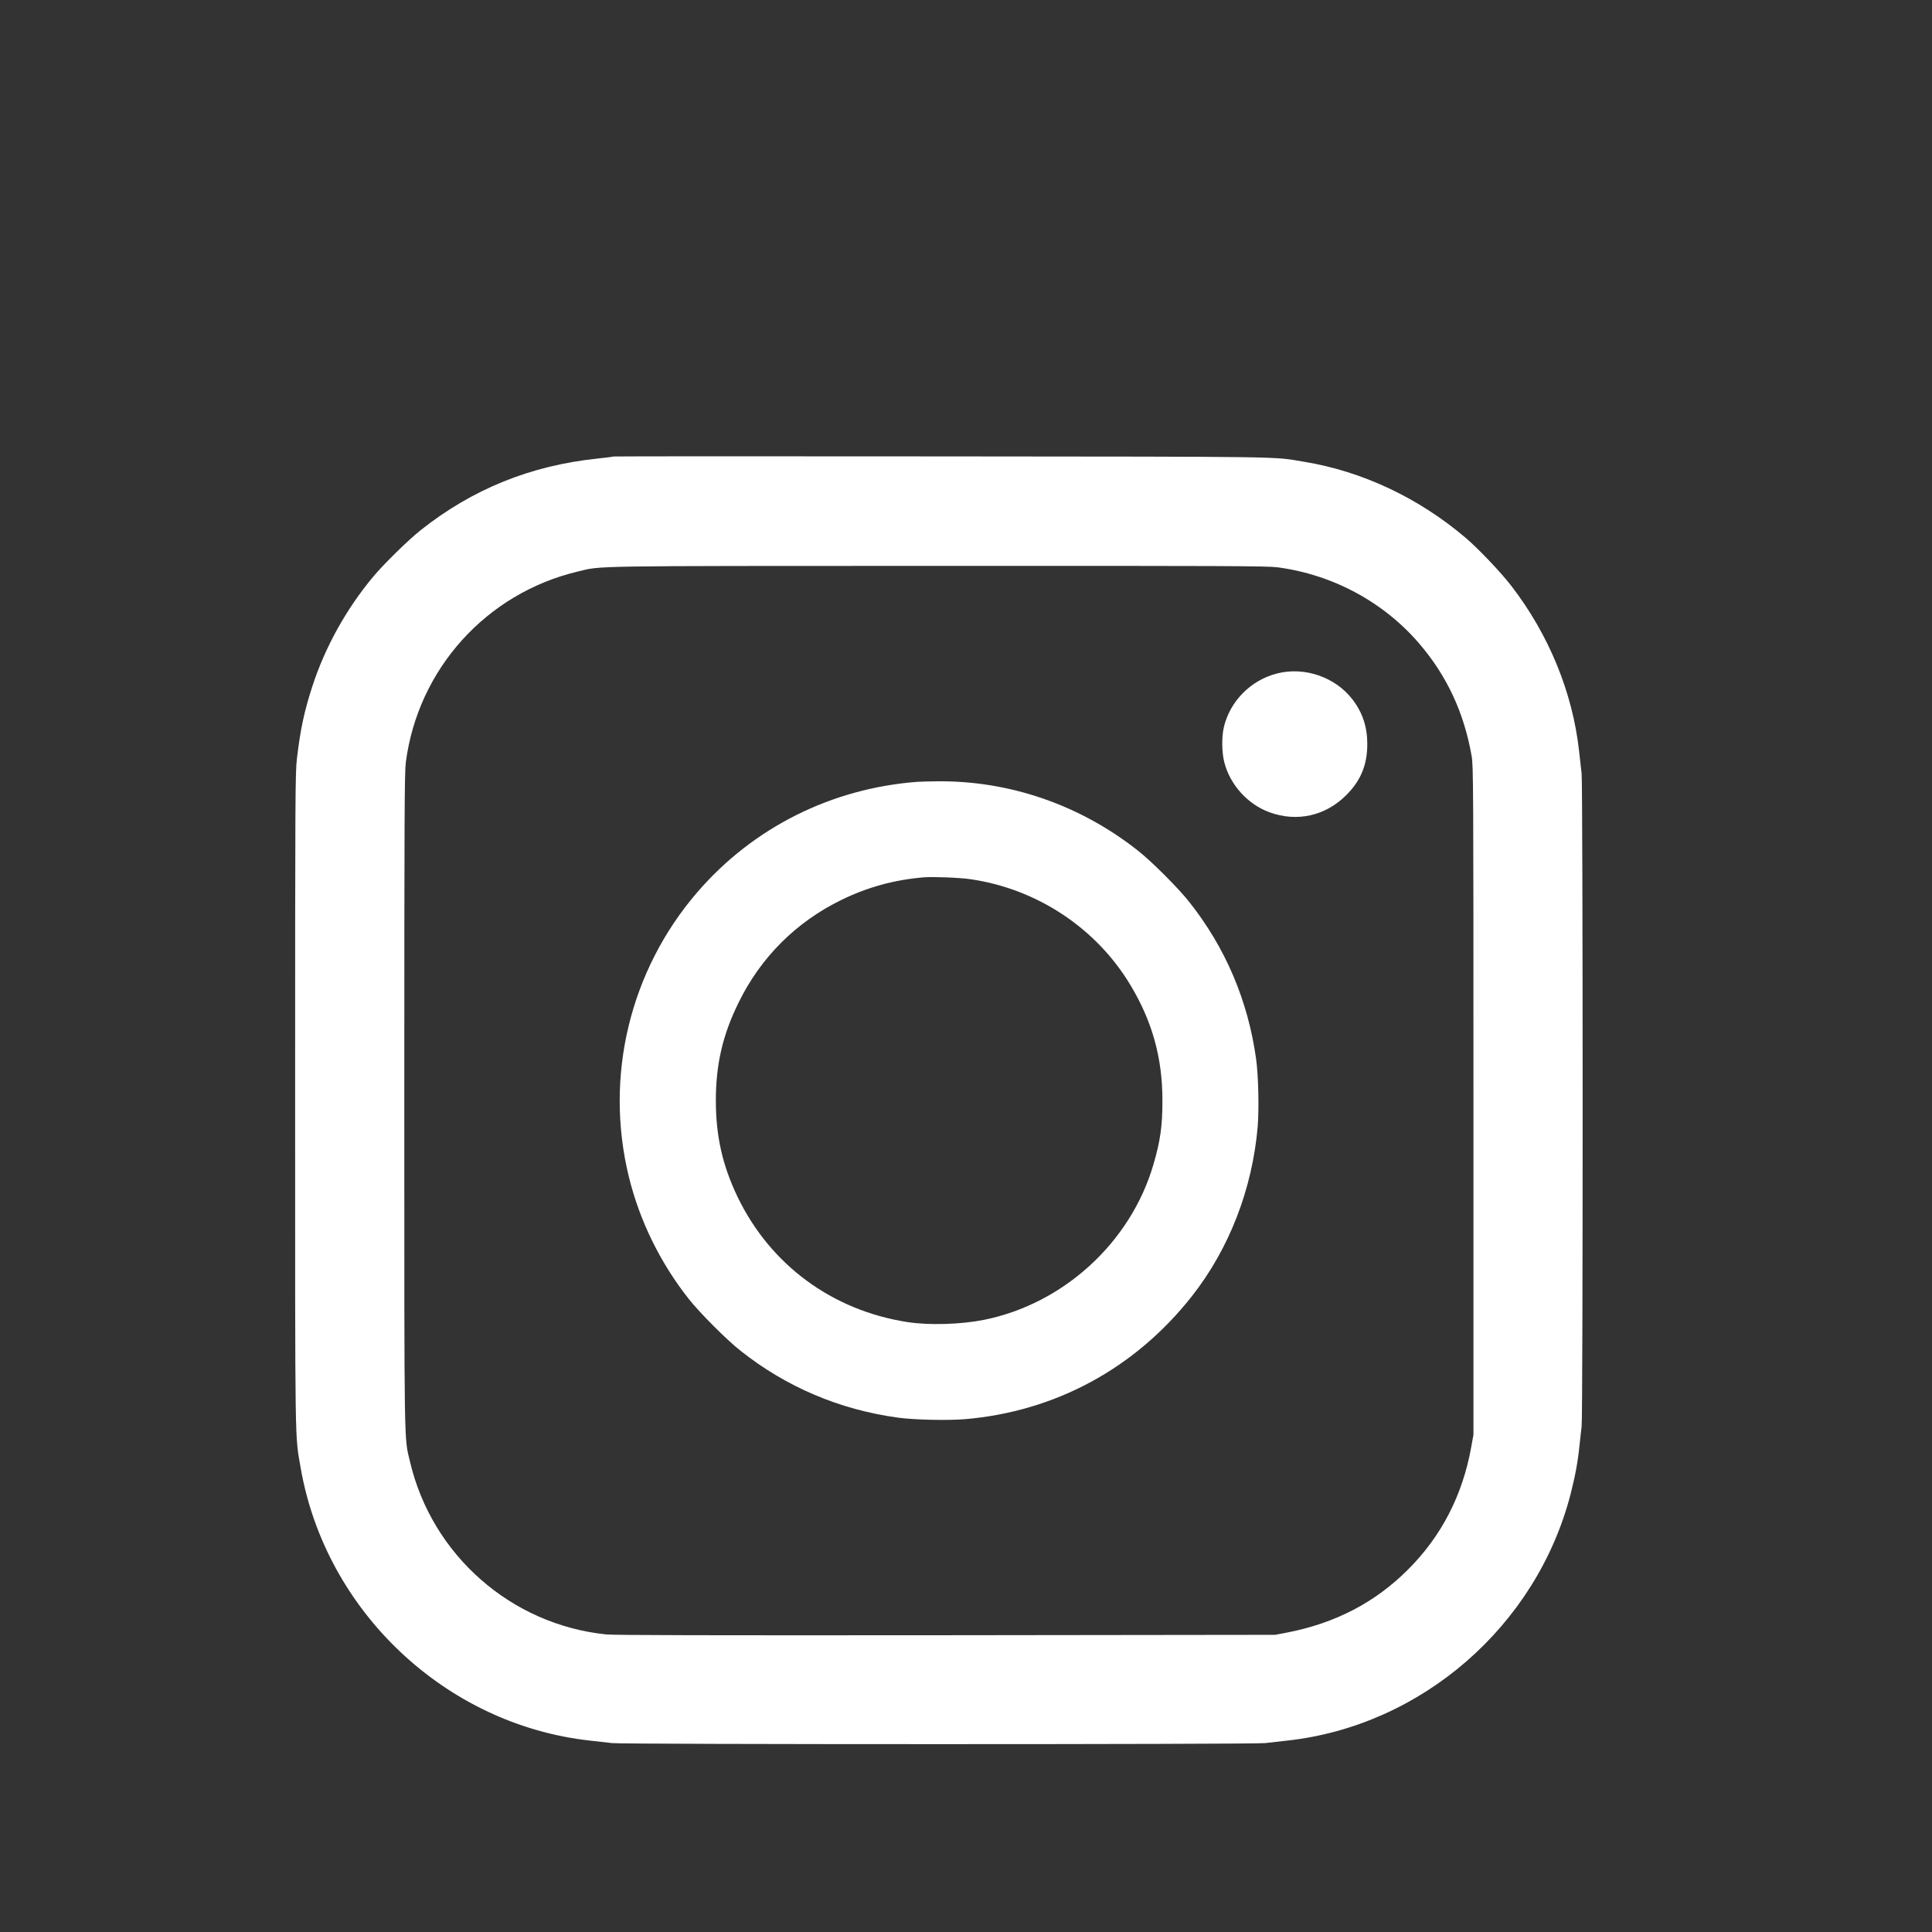
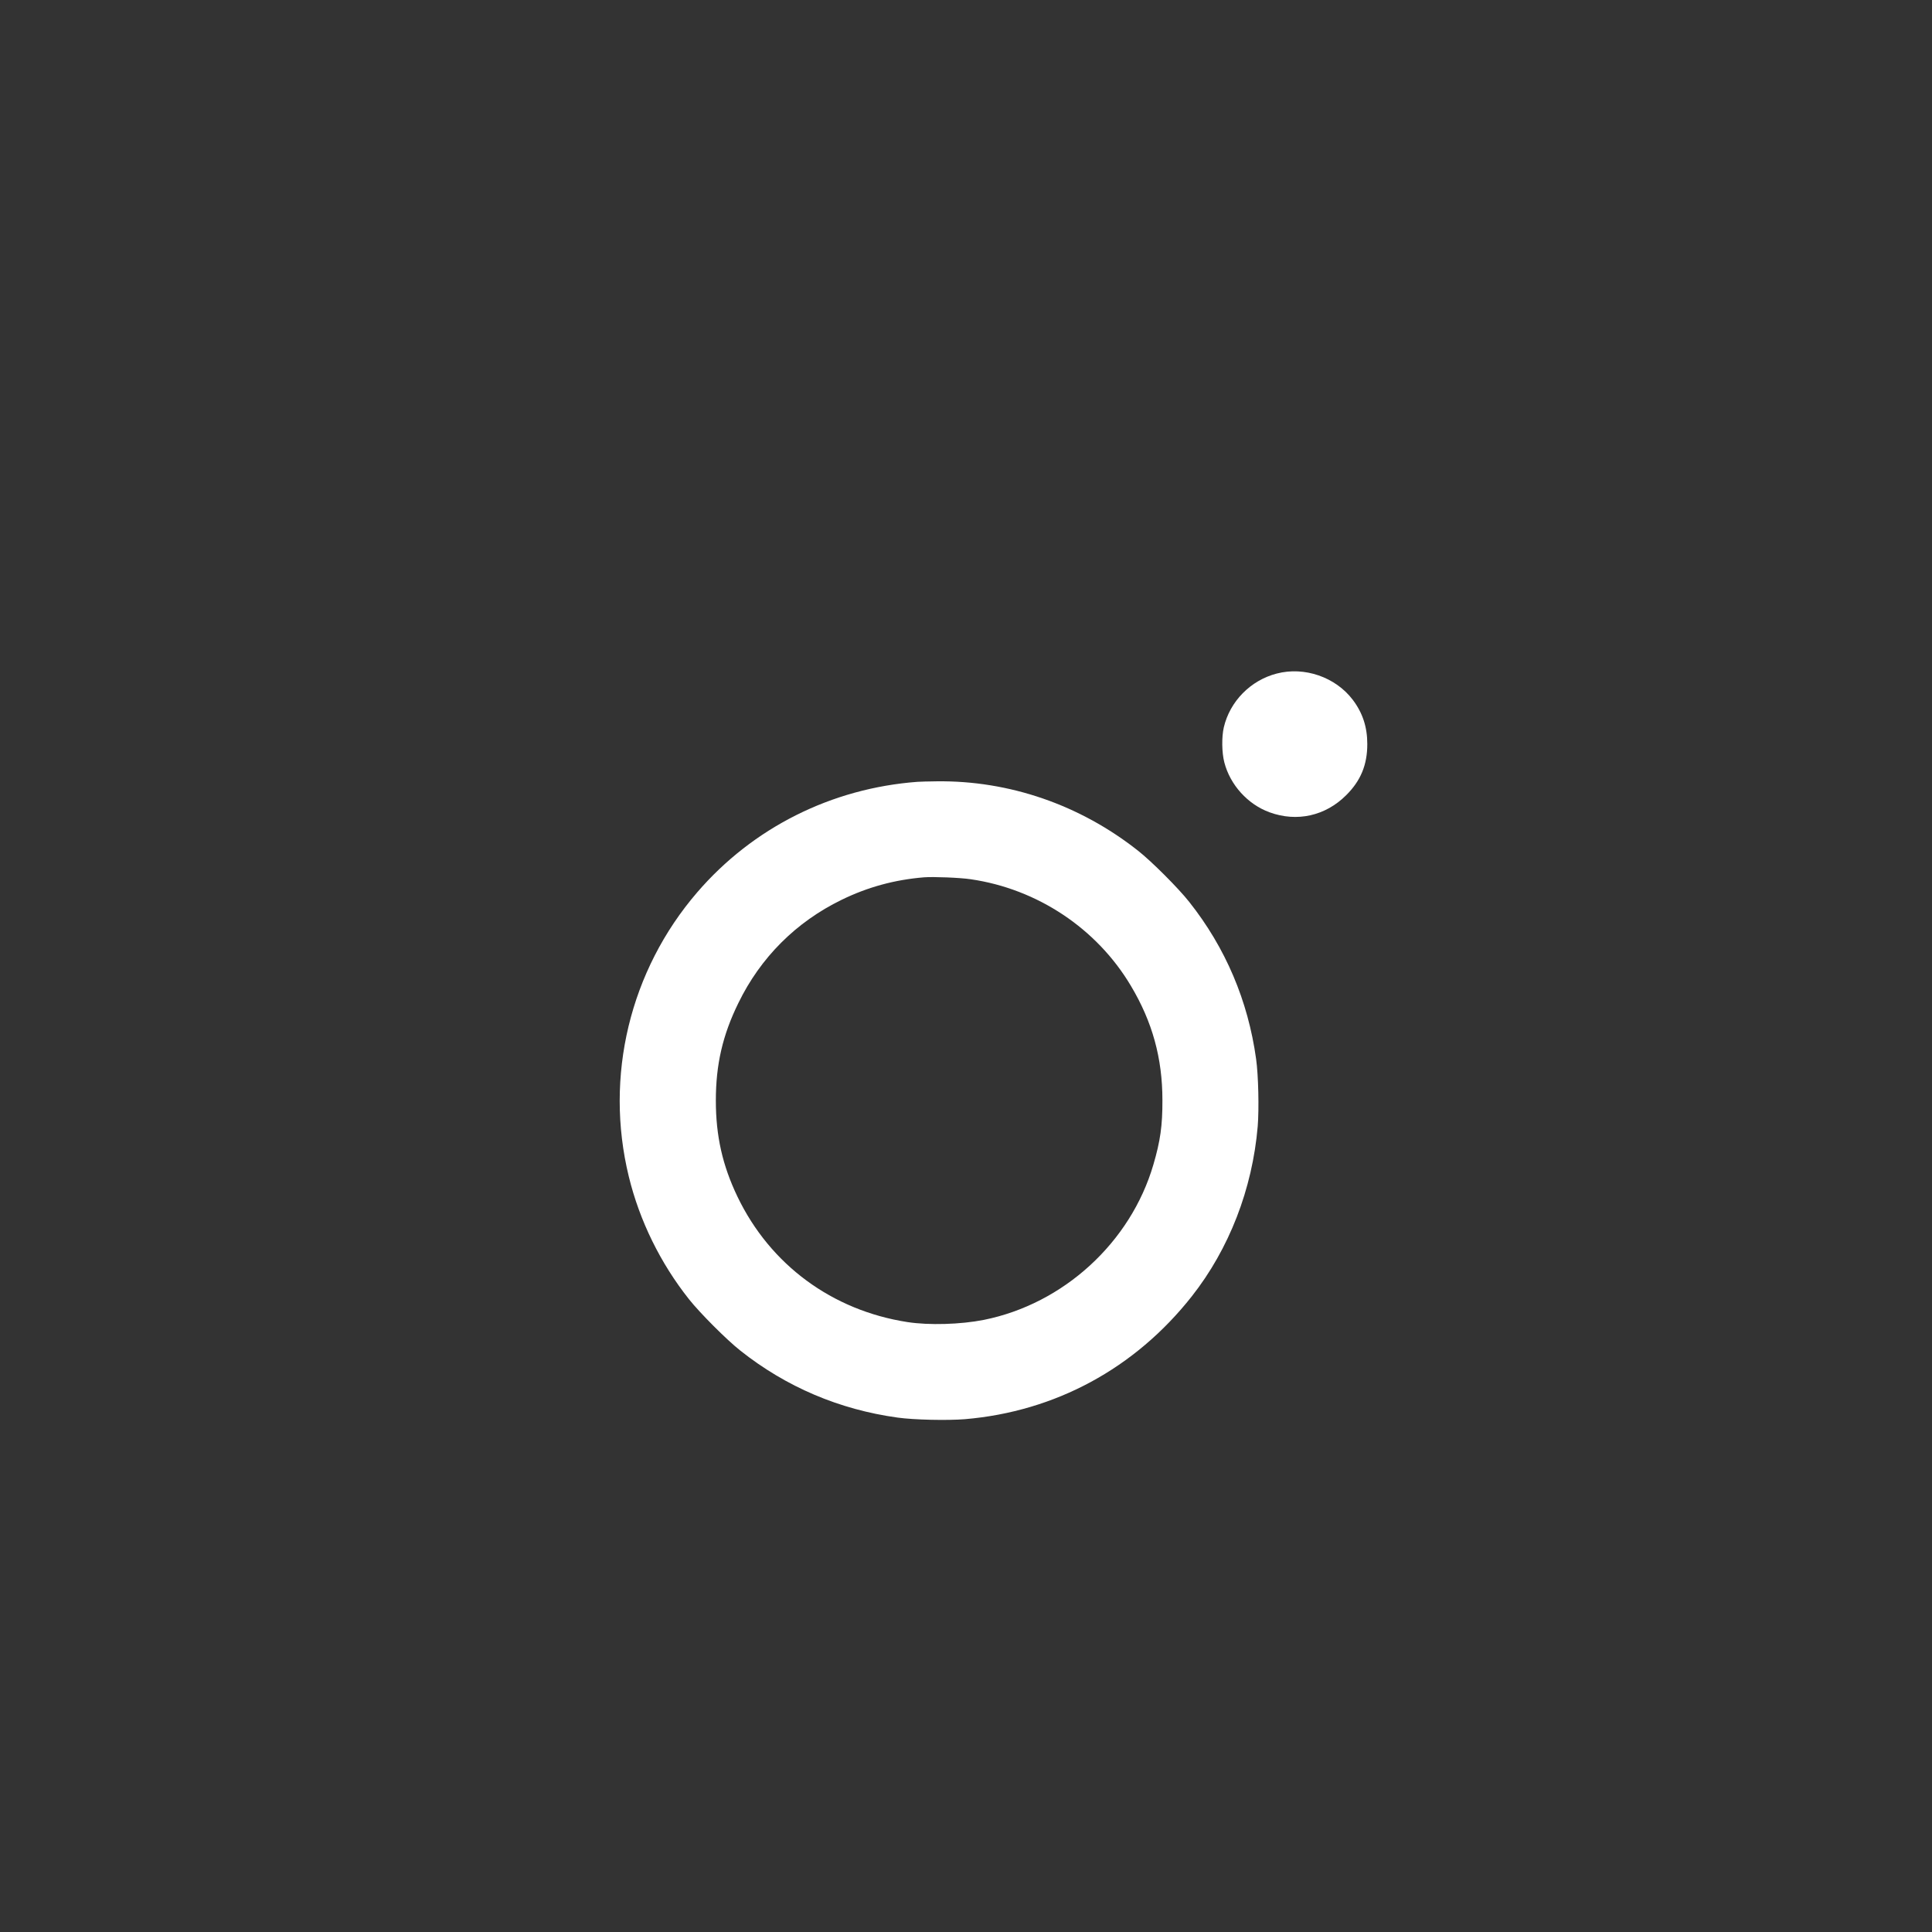
<svg xmlns="http://www.w3.org/2000/svg" id="svg2" preserveAspectRatio="xMidYMid meet" viewBox="0 0 57.6 57.6" height="72" width="72" version="1.0">
  <rect x="0" y="0" width="57.6" height="57.6" fill="#333333" stroke="none" />
  <defs id="defs14" />
  <g style="fill:#ffffff;stroke:none" id="g4" transform="matrix(0.003,0,0,-0.003,8.784,51.998)">
-     <path style="fill:#ffffff" id="path6" d="m 3169,12796 c -2,-2 -76,-12 -164,-21 -662,-70 -1237,-303 -1750,-709 -126,-100 -372,-341 -478,-469 C 511,11277 303,10901 177,10515 96,10266 57,10085 23,9795 6,9654 5,9448 5,6405 5,2862 2,3083 60,2745 308,1318 1502,193 2934,35 c 77,-8 177,-20 221,-25 109,-14 6381,-14 6490,0 44,5 144,17 221,25 1334,147 2475,1139 2814,2448 46,180 74,329 89,487 7,63 16,148 21,188 14,100 13,6379 0,6487 -5,44 -17,144 -25,221 -64,585 -302,1163 -675,1646 -105,136 -329,371 -454,477 -468,397 -1026,660 -1606,755 -318,53 -103,50 -3611,53 -1785,2 -3247,1 -3250,-1 z m 6598,-1101 c 548,-72 1055,-344 1411,-760 273,-319 443,-683 519,-1115 17,-101 18,-244 18,-3425 l 0,-3320 -23,-128 c -86,-475 -296,-882 -627,-1212 -327,-328 -724,-534 -1205,-627 l -115,-22 -3270,-4 c -2403,-2 -3299,0 -3380,8 -945,98 -1730,789 -1948,1715 -60,254 -57,47 -57,3590 0,2856 2,3258 15,3362 121,927 800,1680 1710,1896 242,58 43,55 3577,56 2872,1 3271,-1 3375,-14 z" />
    <path style="fill:#ffffff" id="path8" d="m 9760,10639 c -260,-67 -466,-277 -526,-535 -22,-96 -20,-250 5,-347 58,-225 233,-418 450,-497 272,-99 555,-36 761,170 145,144 210,302 210,508 0,170 -46,310 -145,441 -171,225 -480,332 -755,260 z" />
    <path style="fill:#ffffff" id="path10" d="M 6190,9563 C 5335,9499 4555,9108 4001,8465 3331,7687 3078,6636 3321,5640 c 107,-439 314,-861 599,-1220 107,-135 375,-404 510,-510 455,-361 983,-585 1561,-665 164,-23 496,-30 670,-16 898,76 1691,505 2255,1221 371,471 602,1066 655,1689 14,174 7,506 -16,670 -80,578 -304,1106 -665,1561 -106,135 -375,404 -509,509 -576,455 -1279,698 -2000,689 -80,-1 -166,-3 -191,-5 z m 528,-968 c 662,-96 1254,-489 1593,-1060 213,-357 313,-718 313,-1135 1,-254 -21,-407 -90,-642 -226,-773 -893,-1383 -1684,-1542 -231,-46 -547,-55 -760,-22 -749,116 -1364,570 -1689,1246 -149,311 -215,604 -215,955 0,358 67,650 224,970 220,452 573,805 1025,1025 260,127 528,200 820,224 92,7 354,-3 463,-19 z" />
  </g>
</svg>